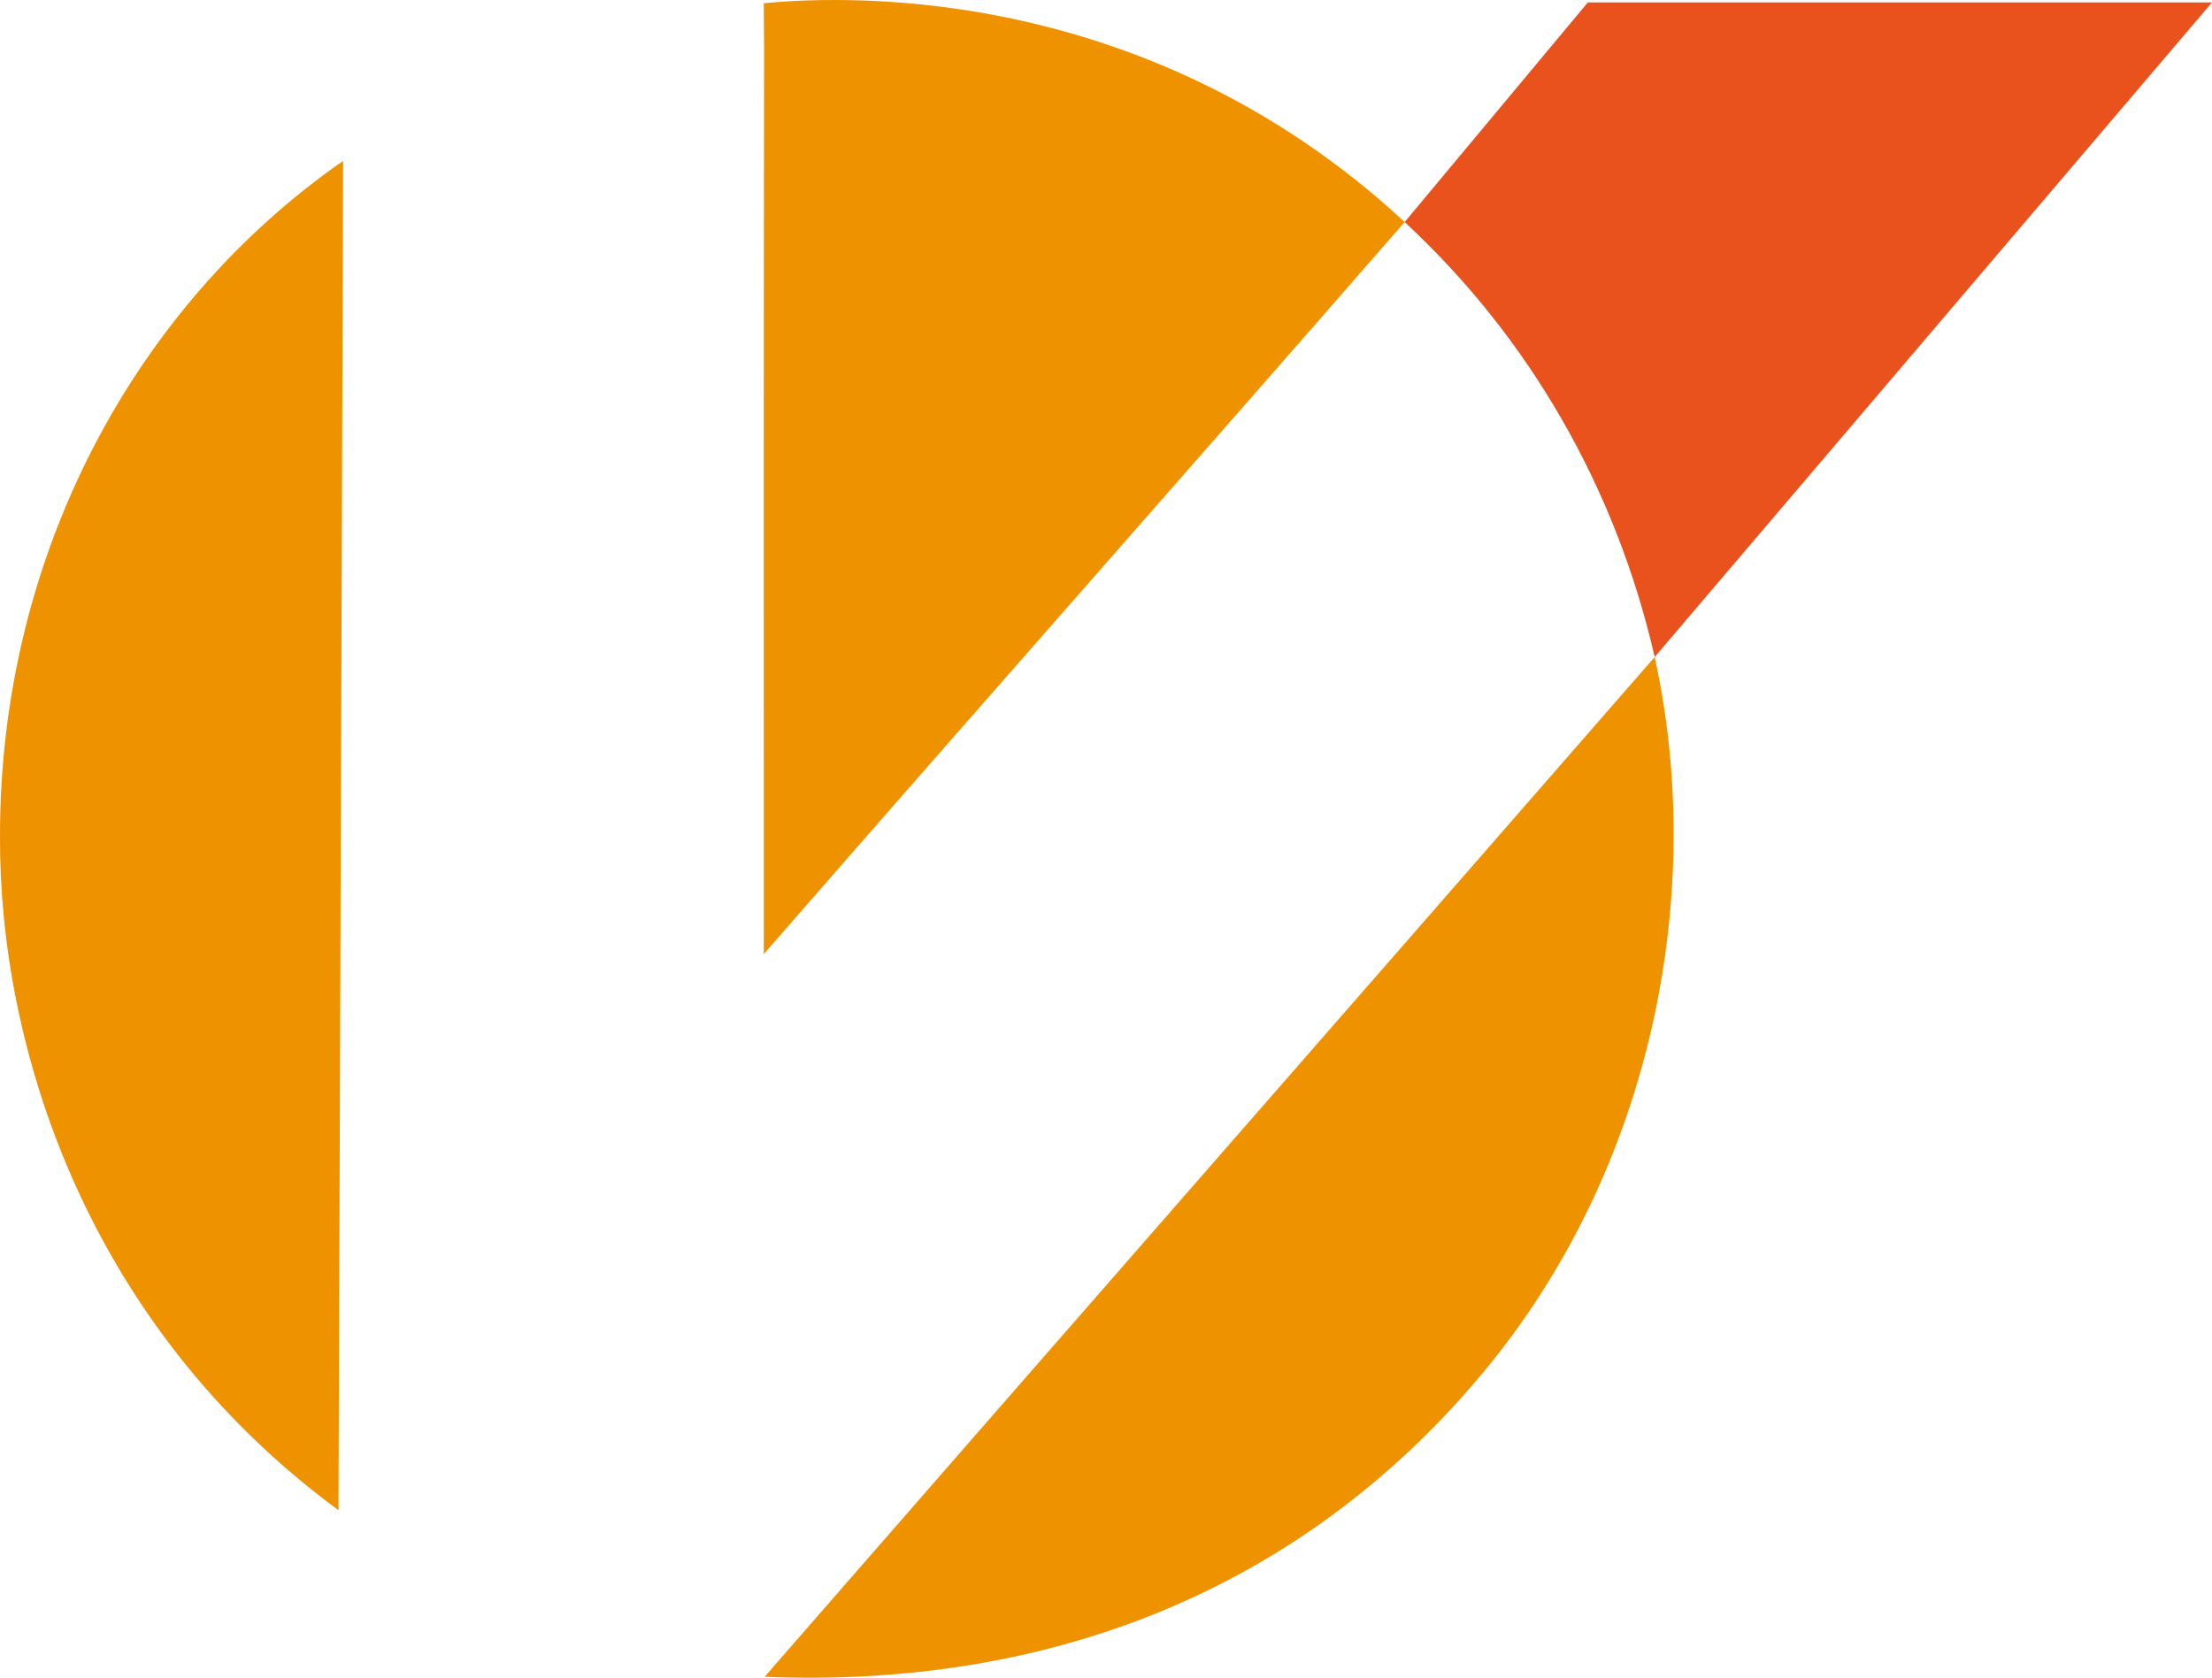
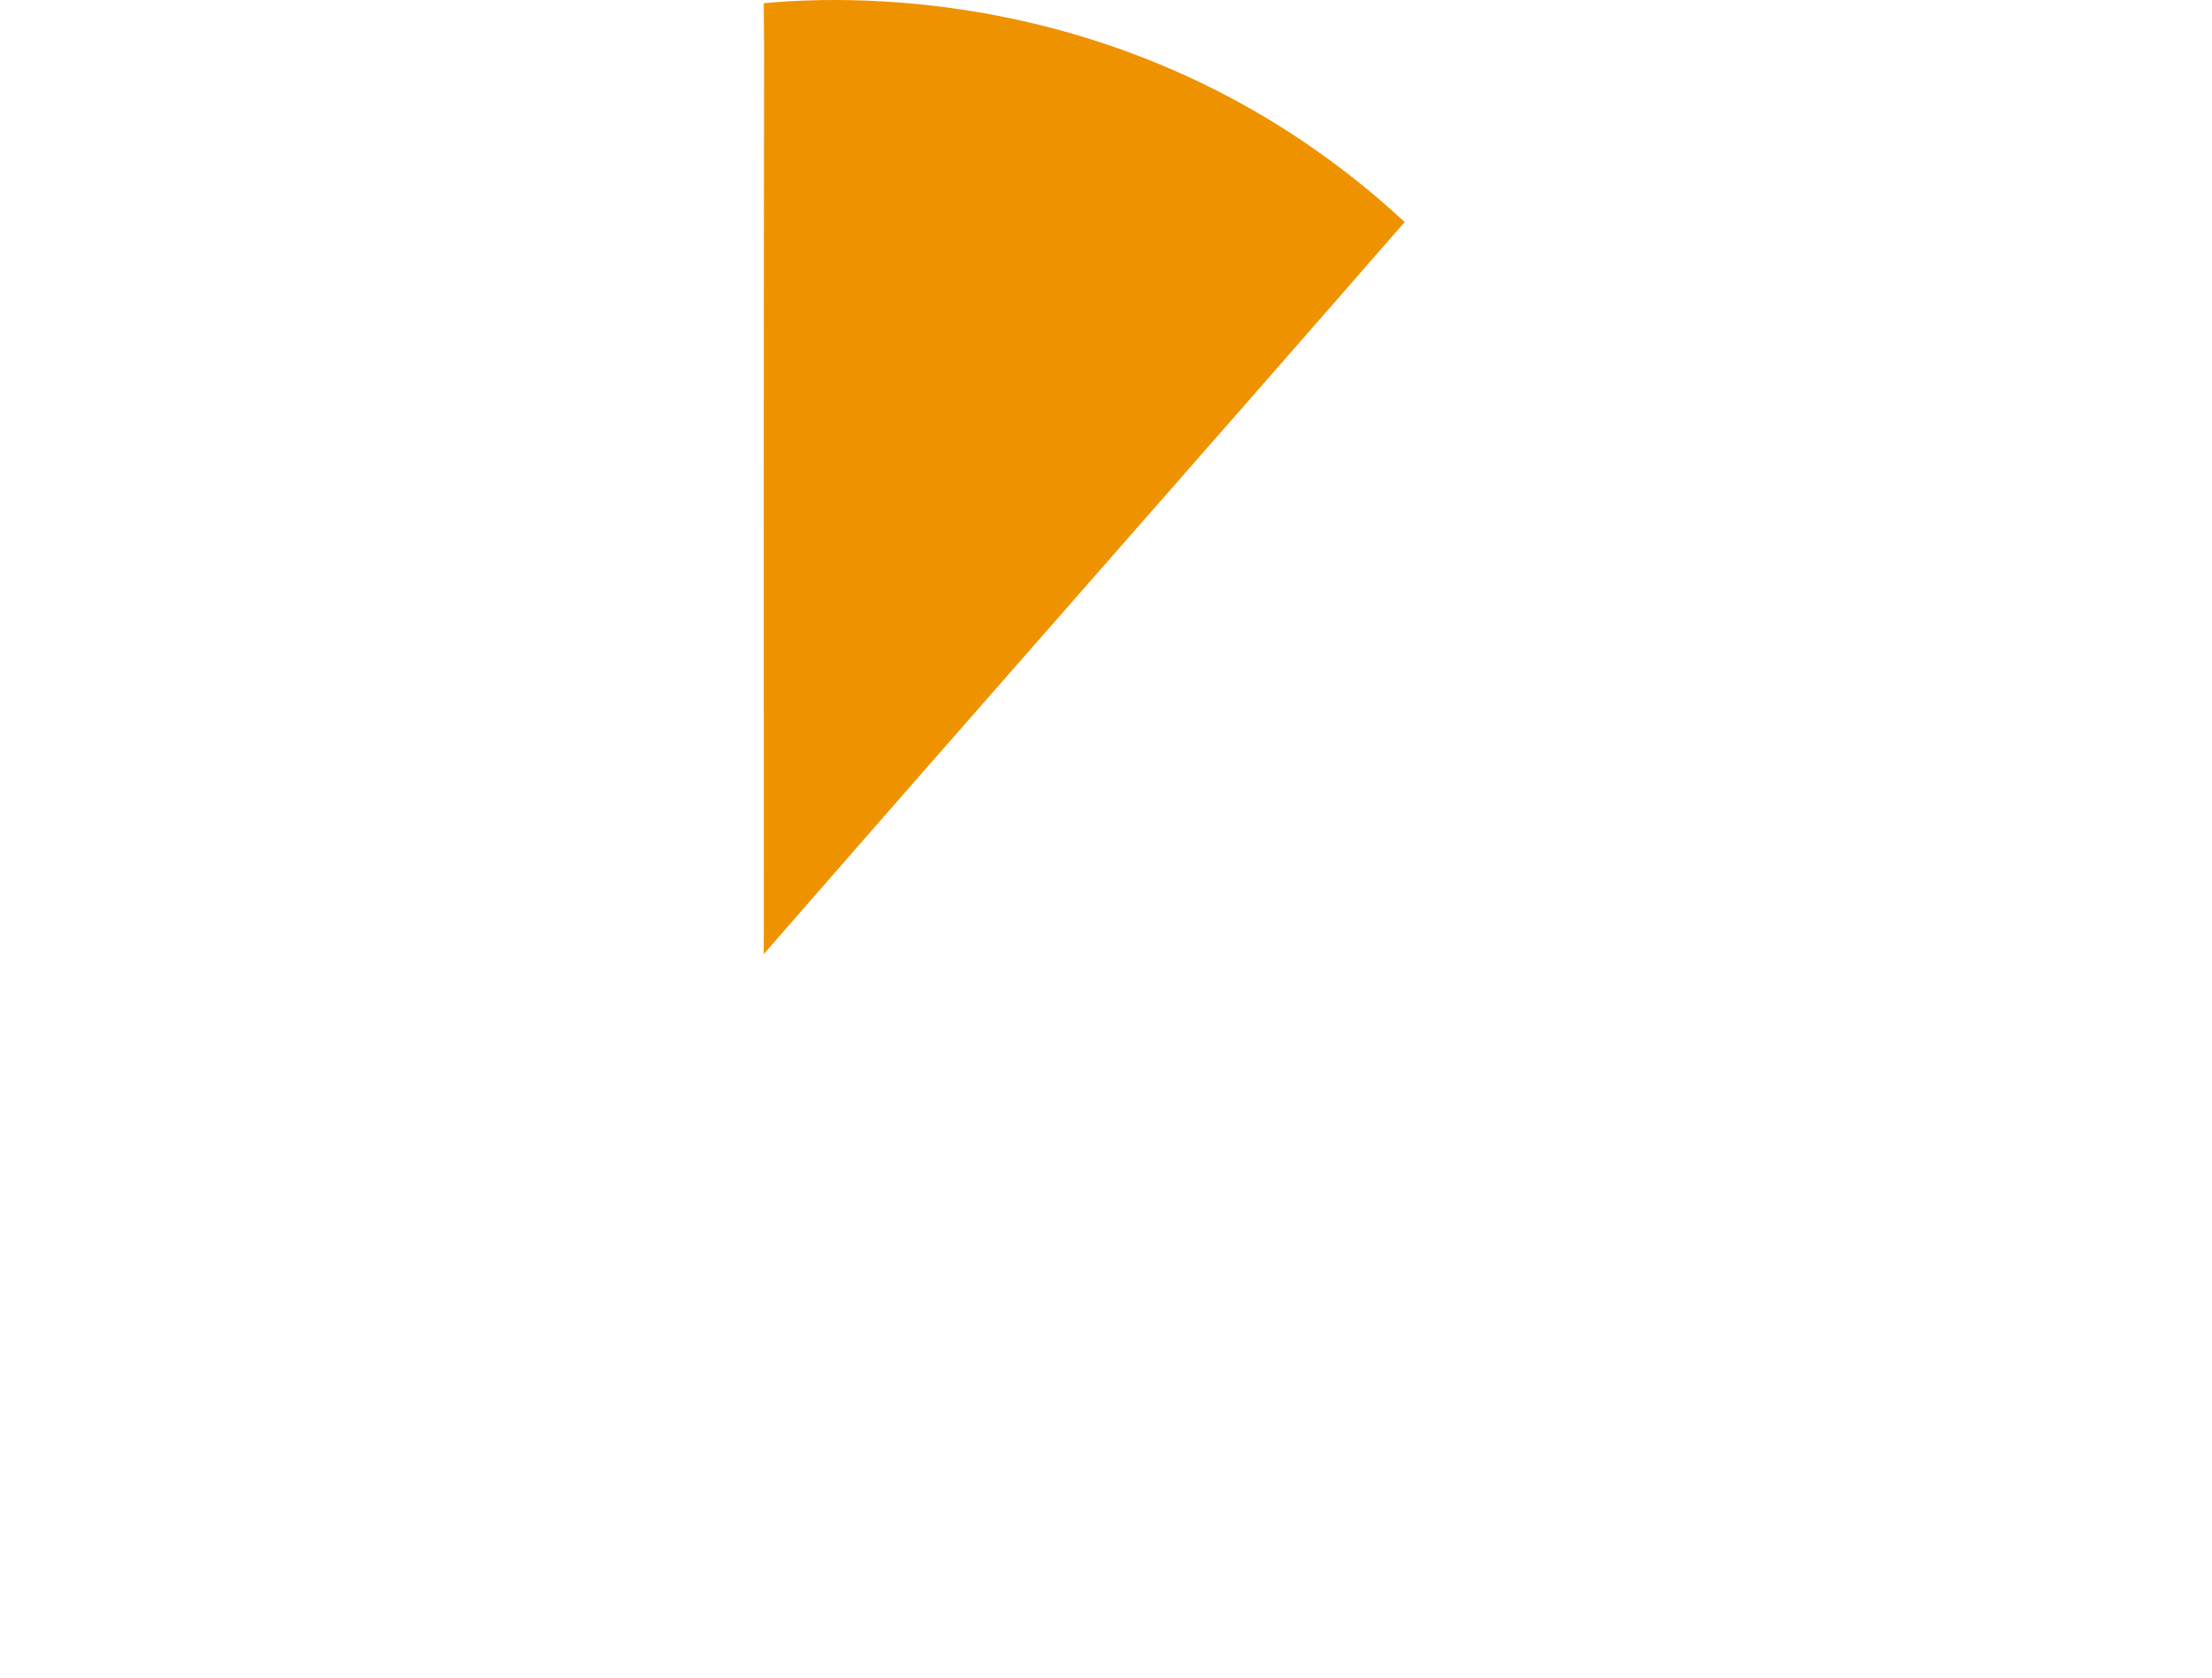
<svg xmlns="http://www.w3.org/2000/svg" version="1.1" id="Calque_1" x="0px" y="0px" viewBox="0 0 728.45 552.64" style="enable-background:new 0 0 728.45 552.64;" xml:space="preserve">
  <style type="text/css">
	.st0{fill:#EF9200;}
	.st1{fill:#E9511D;}
</style>
  <path class="st0" d="M462.58,73.14c-69.48,79.76-140.68,160.35-211.07,241.16c0.03-11.65,0.03-6.3,0.03-8.67  c-0.04-96.51-0.06-193.01,0.09-289.52c0.01-4.62-0.12-9.26-0.12-15.05C271.24-0.75,374.43-8.65,462.58,73.14z" />
-   <path class="st0" d="M113,52.99l-1.53,444.49C27.69,435.8-0.23,343.94,0,275.8C-0.17,182.94,44.32,100.78,113,52.99z" />
-   <path class="st1" d="M728.45,0.8L544.92,216.42c-12.77-55.57-41.09-105.01-82.34-143.28L522.9,0.8C591.42,0.8,659.93,0.8,728.45,0.8  z" />
-   <path class="st0" d="M254.5,549.24c96.1-110.29,194.31-222.52,290.41-332.81c16.88,76.53,0.06,168.17-57,236.3  c-60.23,71.91-143.38,103.4-236.07,99.62C254.92,548.76,253.75,550.18,254.5,549.24z" />
</svg>